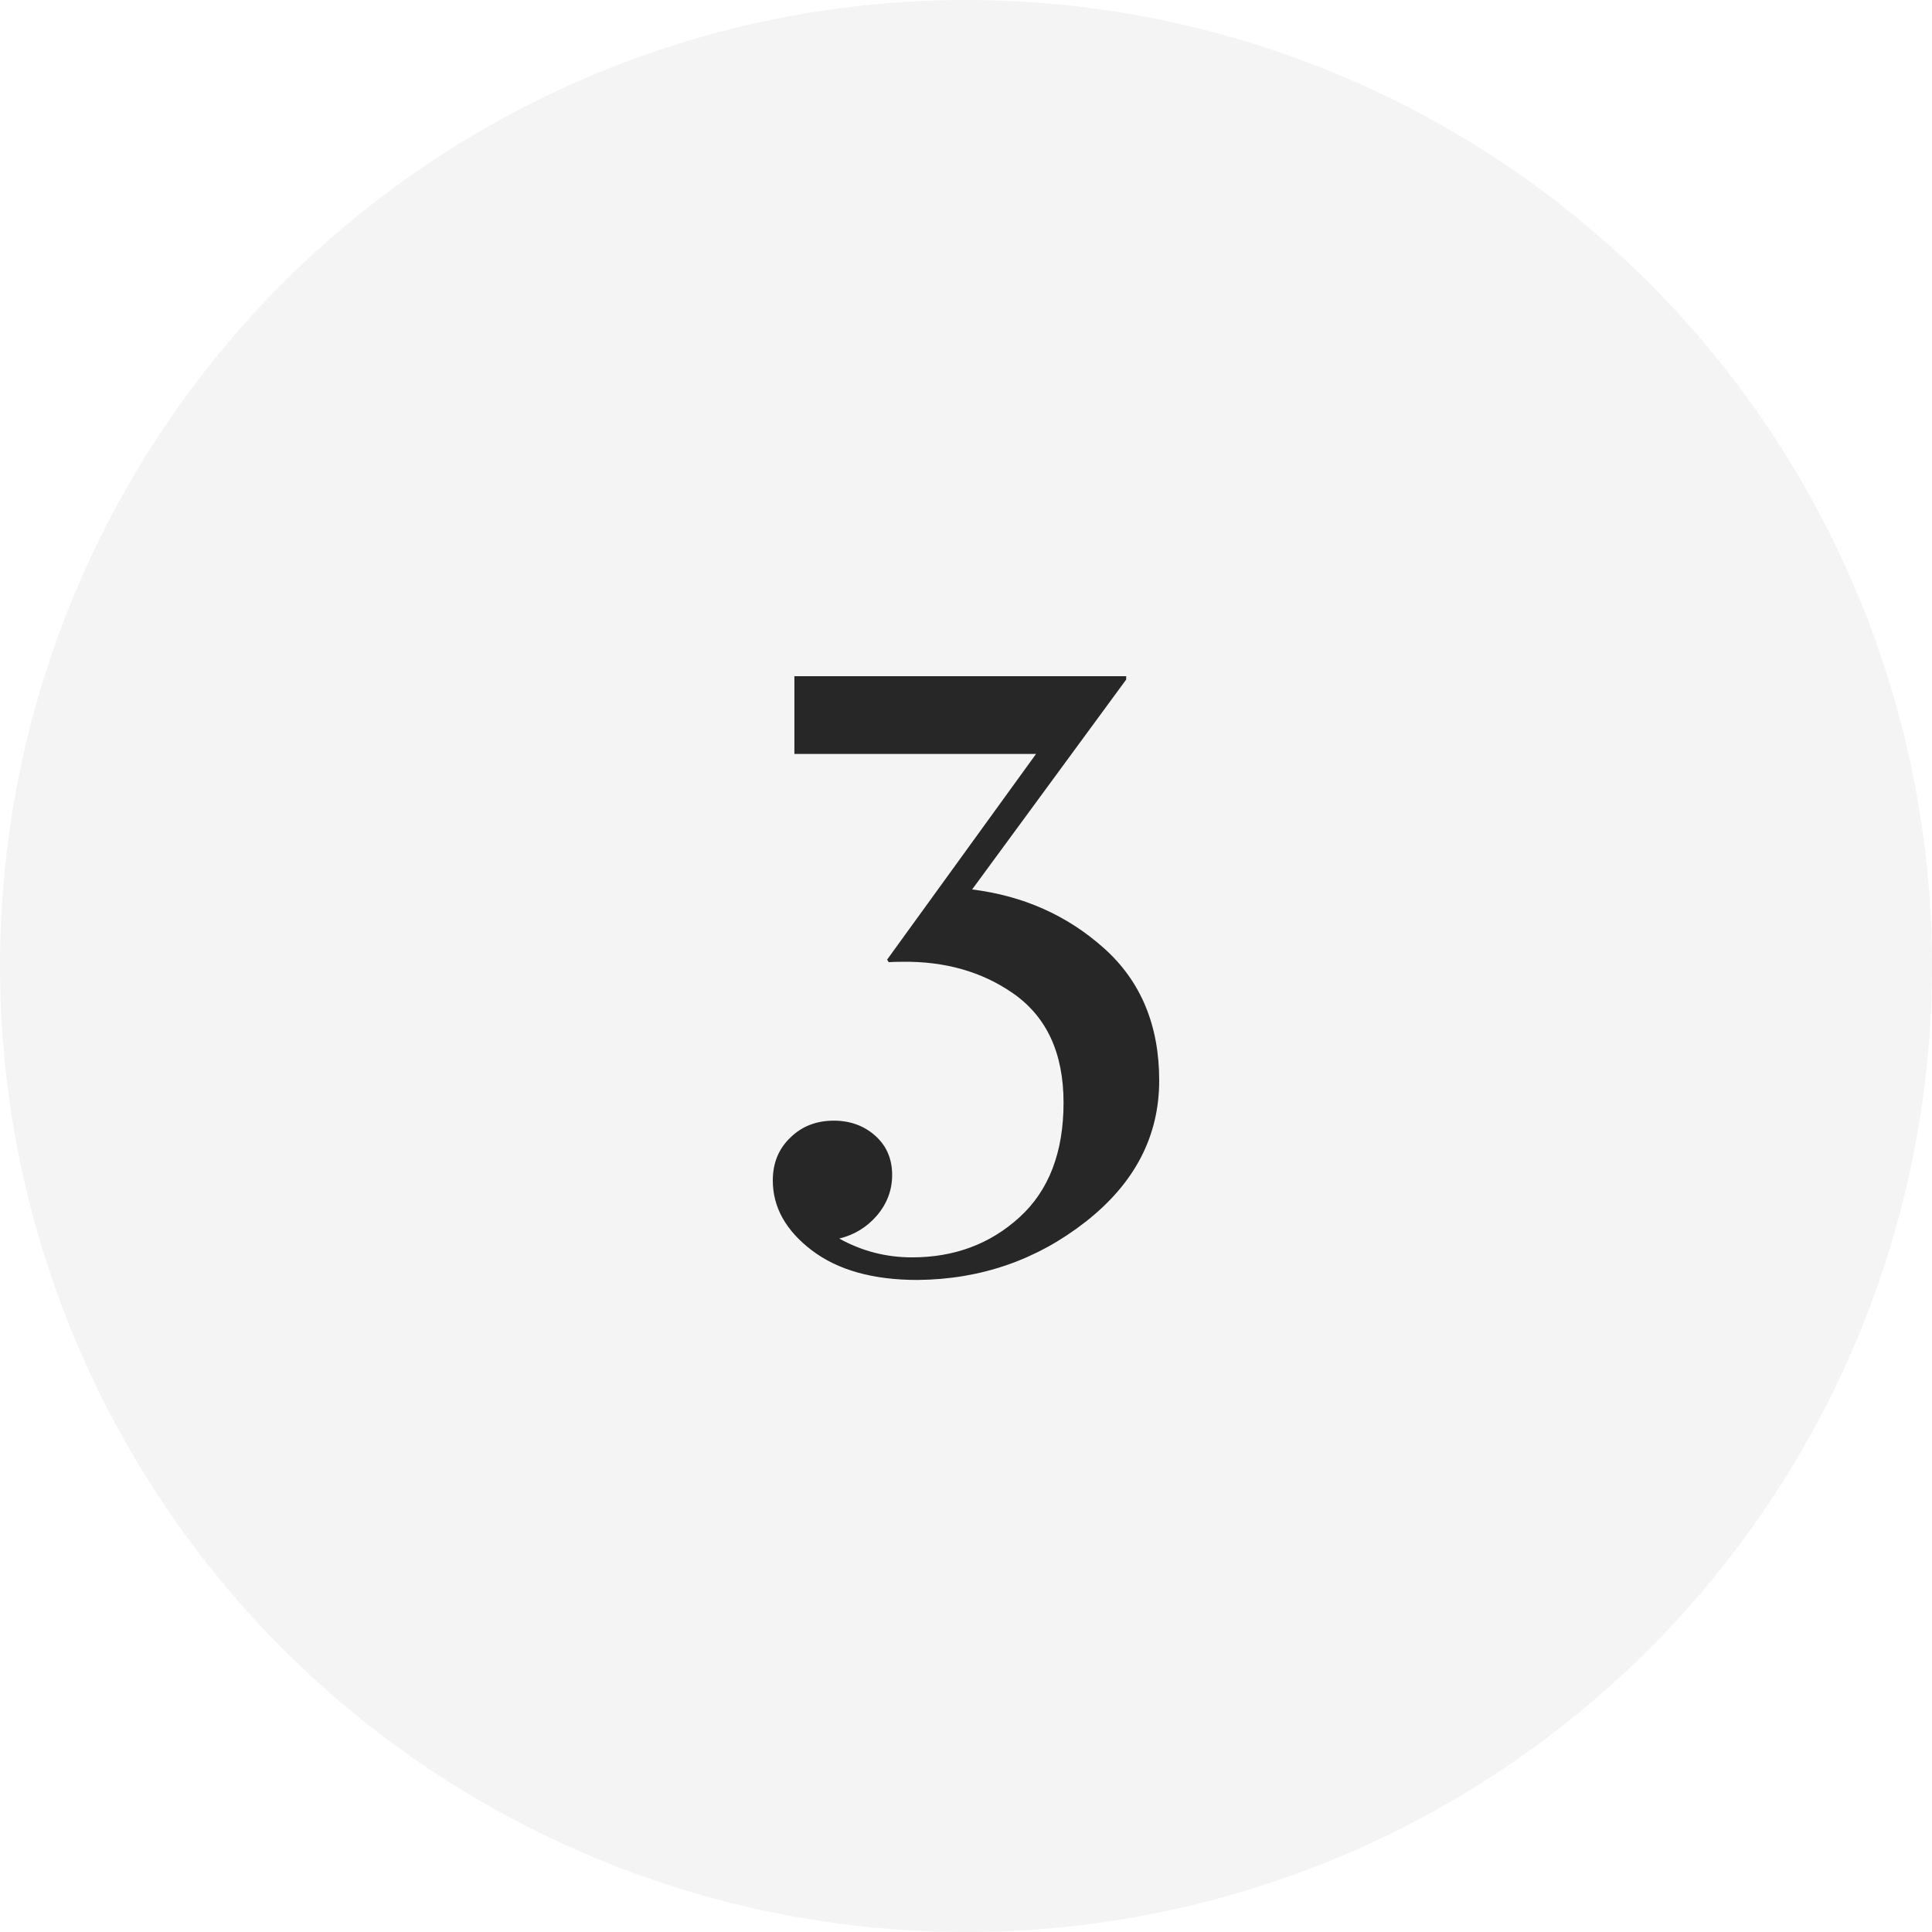
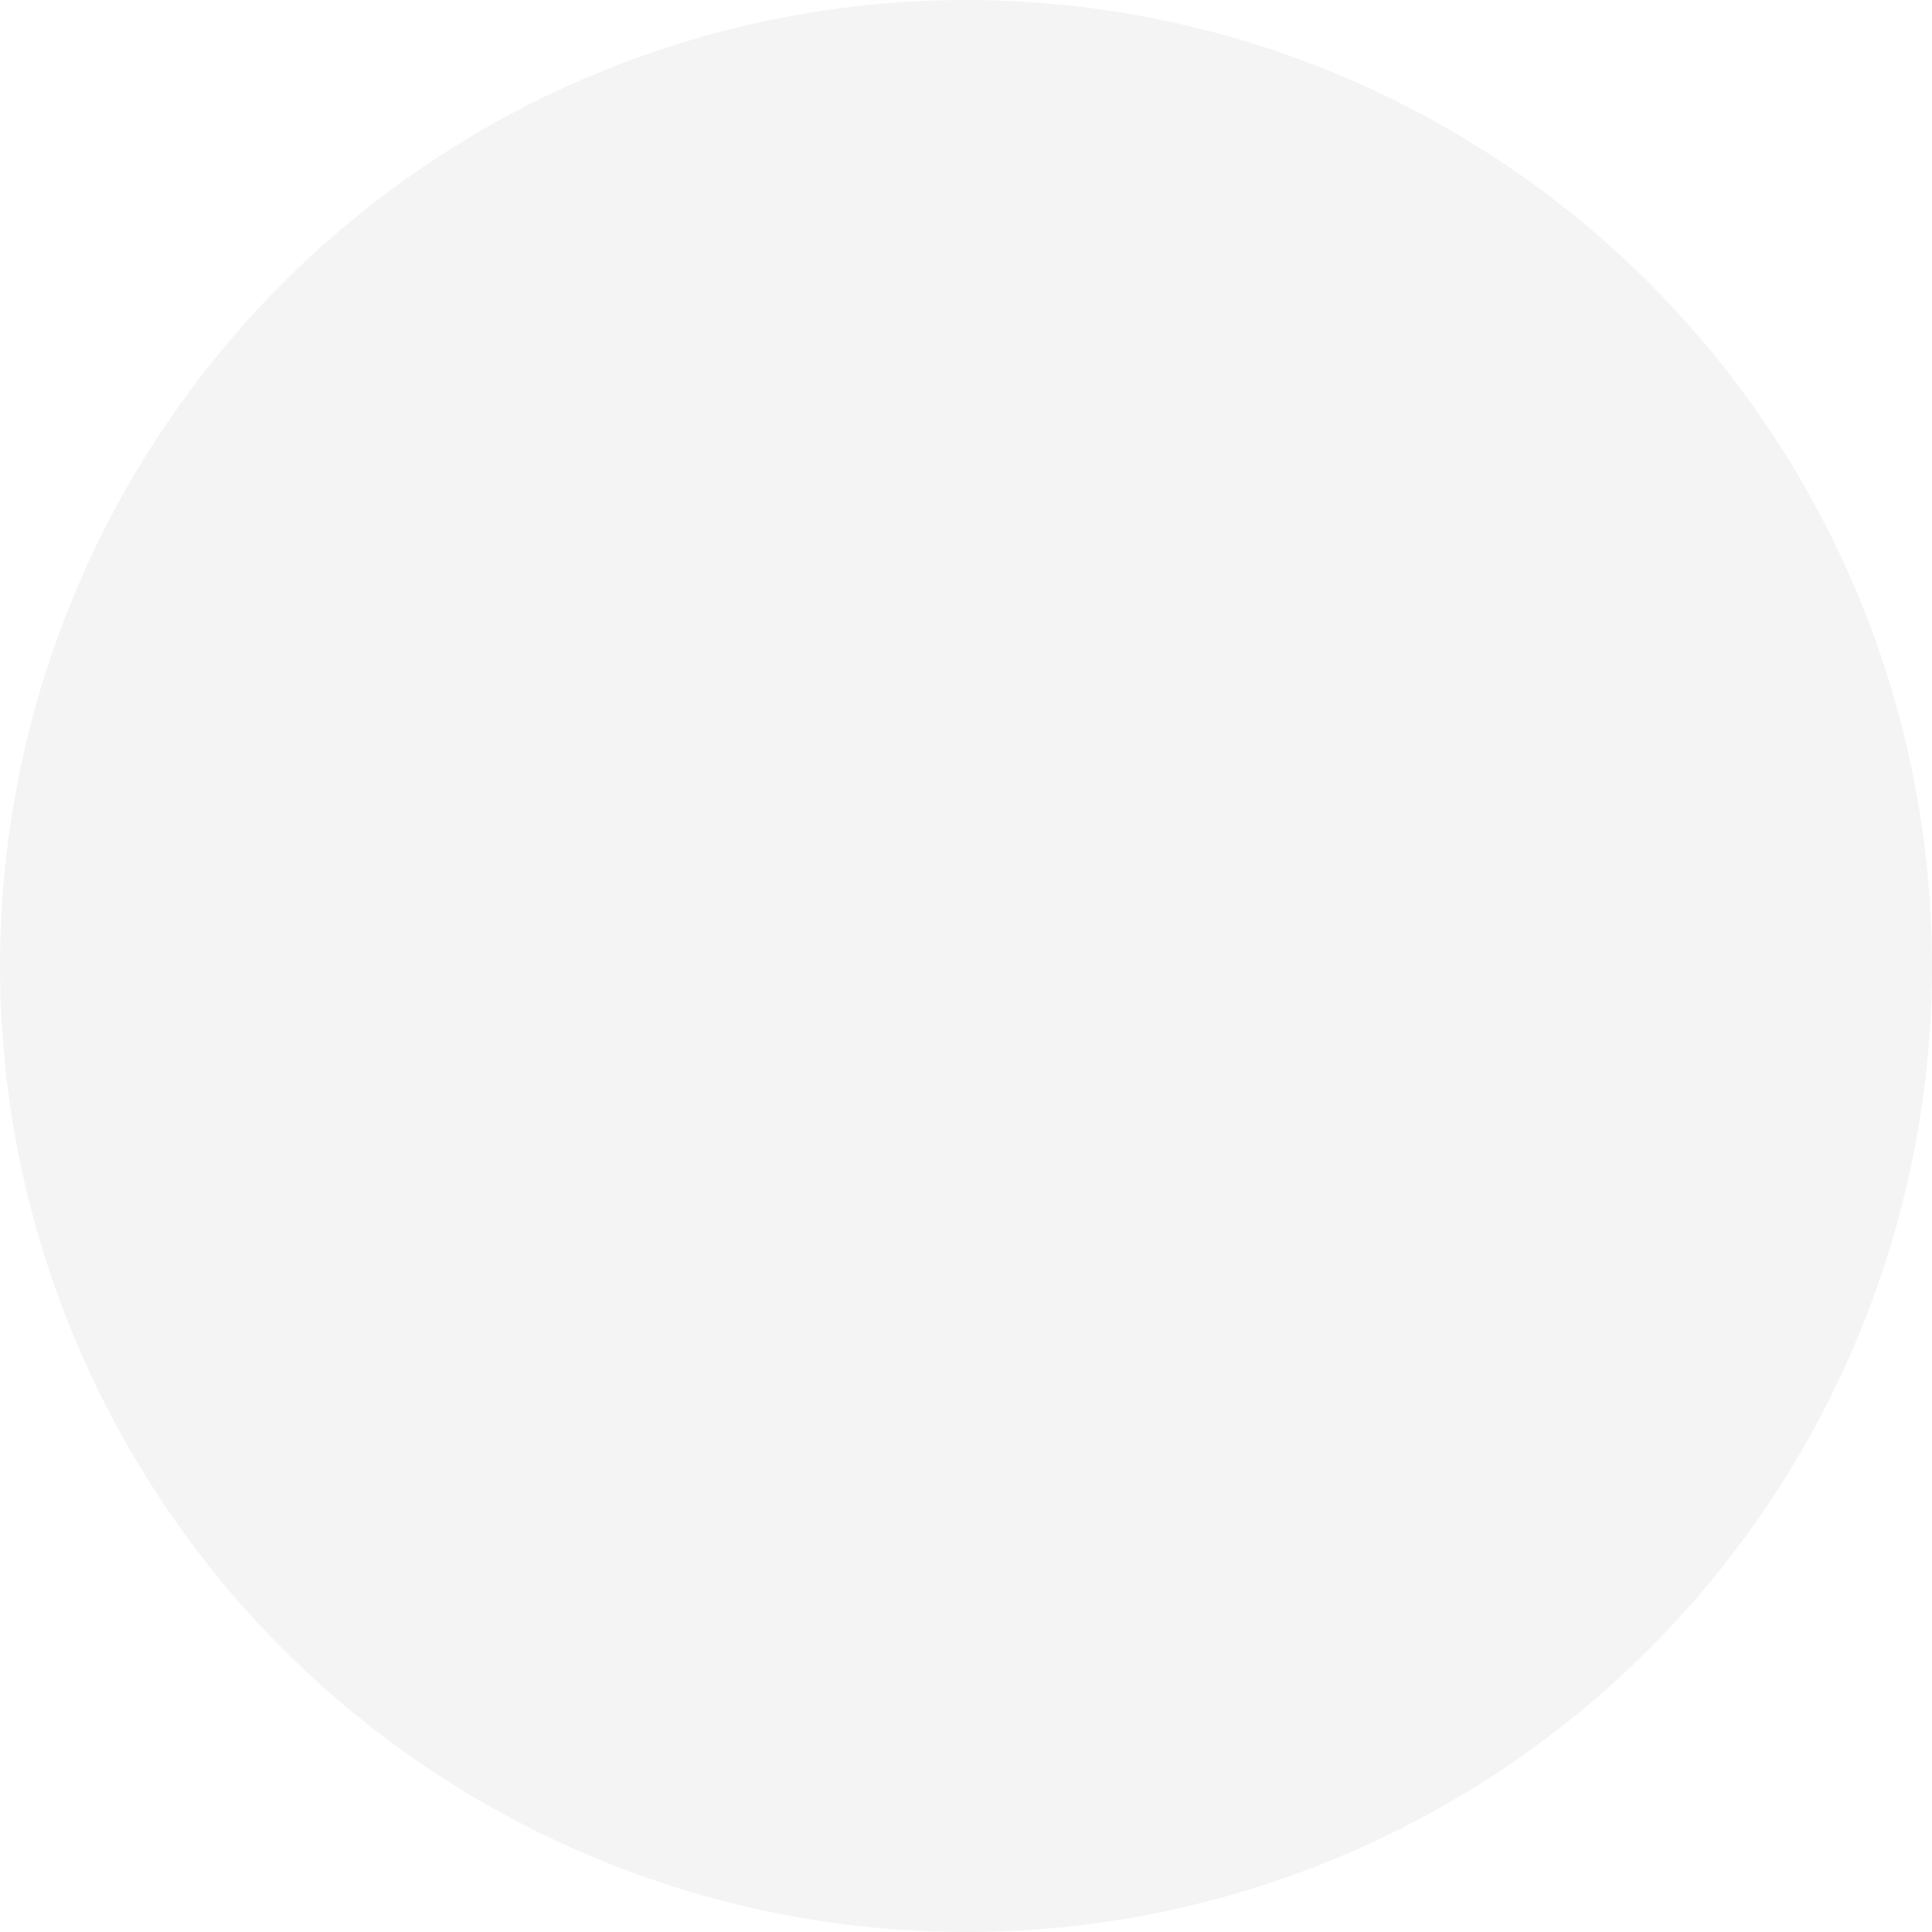
<svg xmlns="http://www.w3.org/2000/svg" width="80" height="80" viewBox="0 0 80 80" fill="none">
  <circle cx="40" cy="40" r="40" fill="#272727" fill-opacity="0.05" />
-   <path d="M42.9 31.22H32.894V28H46.633V28.139L40.254 36.83C42.38 37.095 44.203 37.909 45.722 39.271C47.241 40.633 48 42.456 48 44.742C48 47.05 46.984 49.001 44.951 50.593C42.929 52.175 40.61 52.977 37.993 53C36.148 53 34.687 52.59 33.612 51.771C32.537 50.951 32 49.987 32 48.88C32 48.164 32.239 47.575 32.718 47.114C33.197 46.64 33.799 46.404 34.523 46.404C35.201 46.404 35.774 46.611 36.241 47.027C36.708 47.443 36.942 47.985 36.942 48.654C36.942 49.278 36.732 49.837 36.311 50.334C35.891 50.819 35.371 51.136 34.751 51.286C35.686 51.805 36.691 52.065 37.766 52.065C39.518 52.065 41.002 51.511 42.217 50.403C43.432 49.295 44.039 47.714 44.039 45.659C44.039 43.605 43.338 42.093 41.937 41.123C40.651 40.234 39.127 39.802 37.362 39.825C37.117 39.825 36.93 39.831 36.802 39.842L36.732 39.738L42.9 31.22Z" fill="#272727" />
</svg>